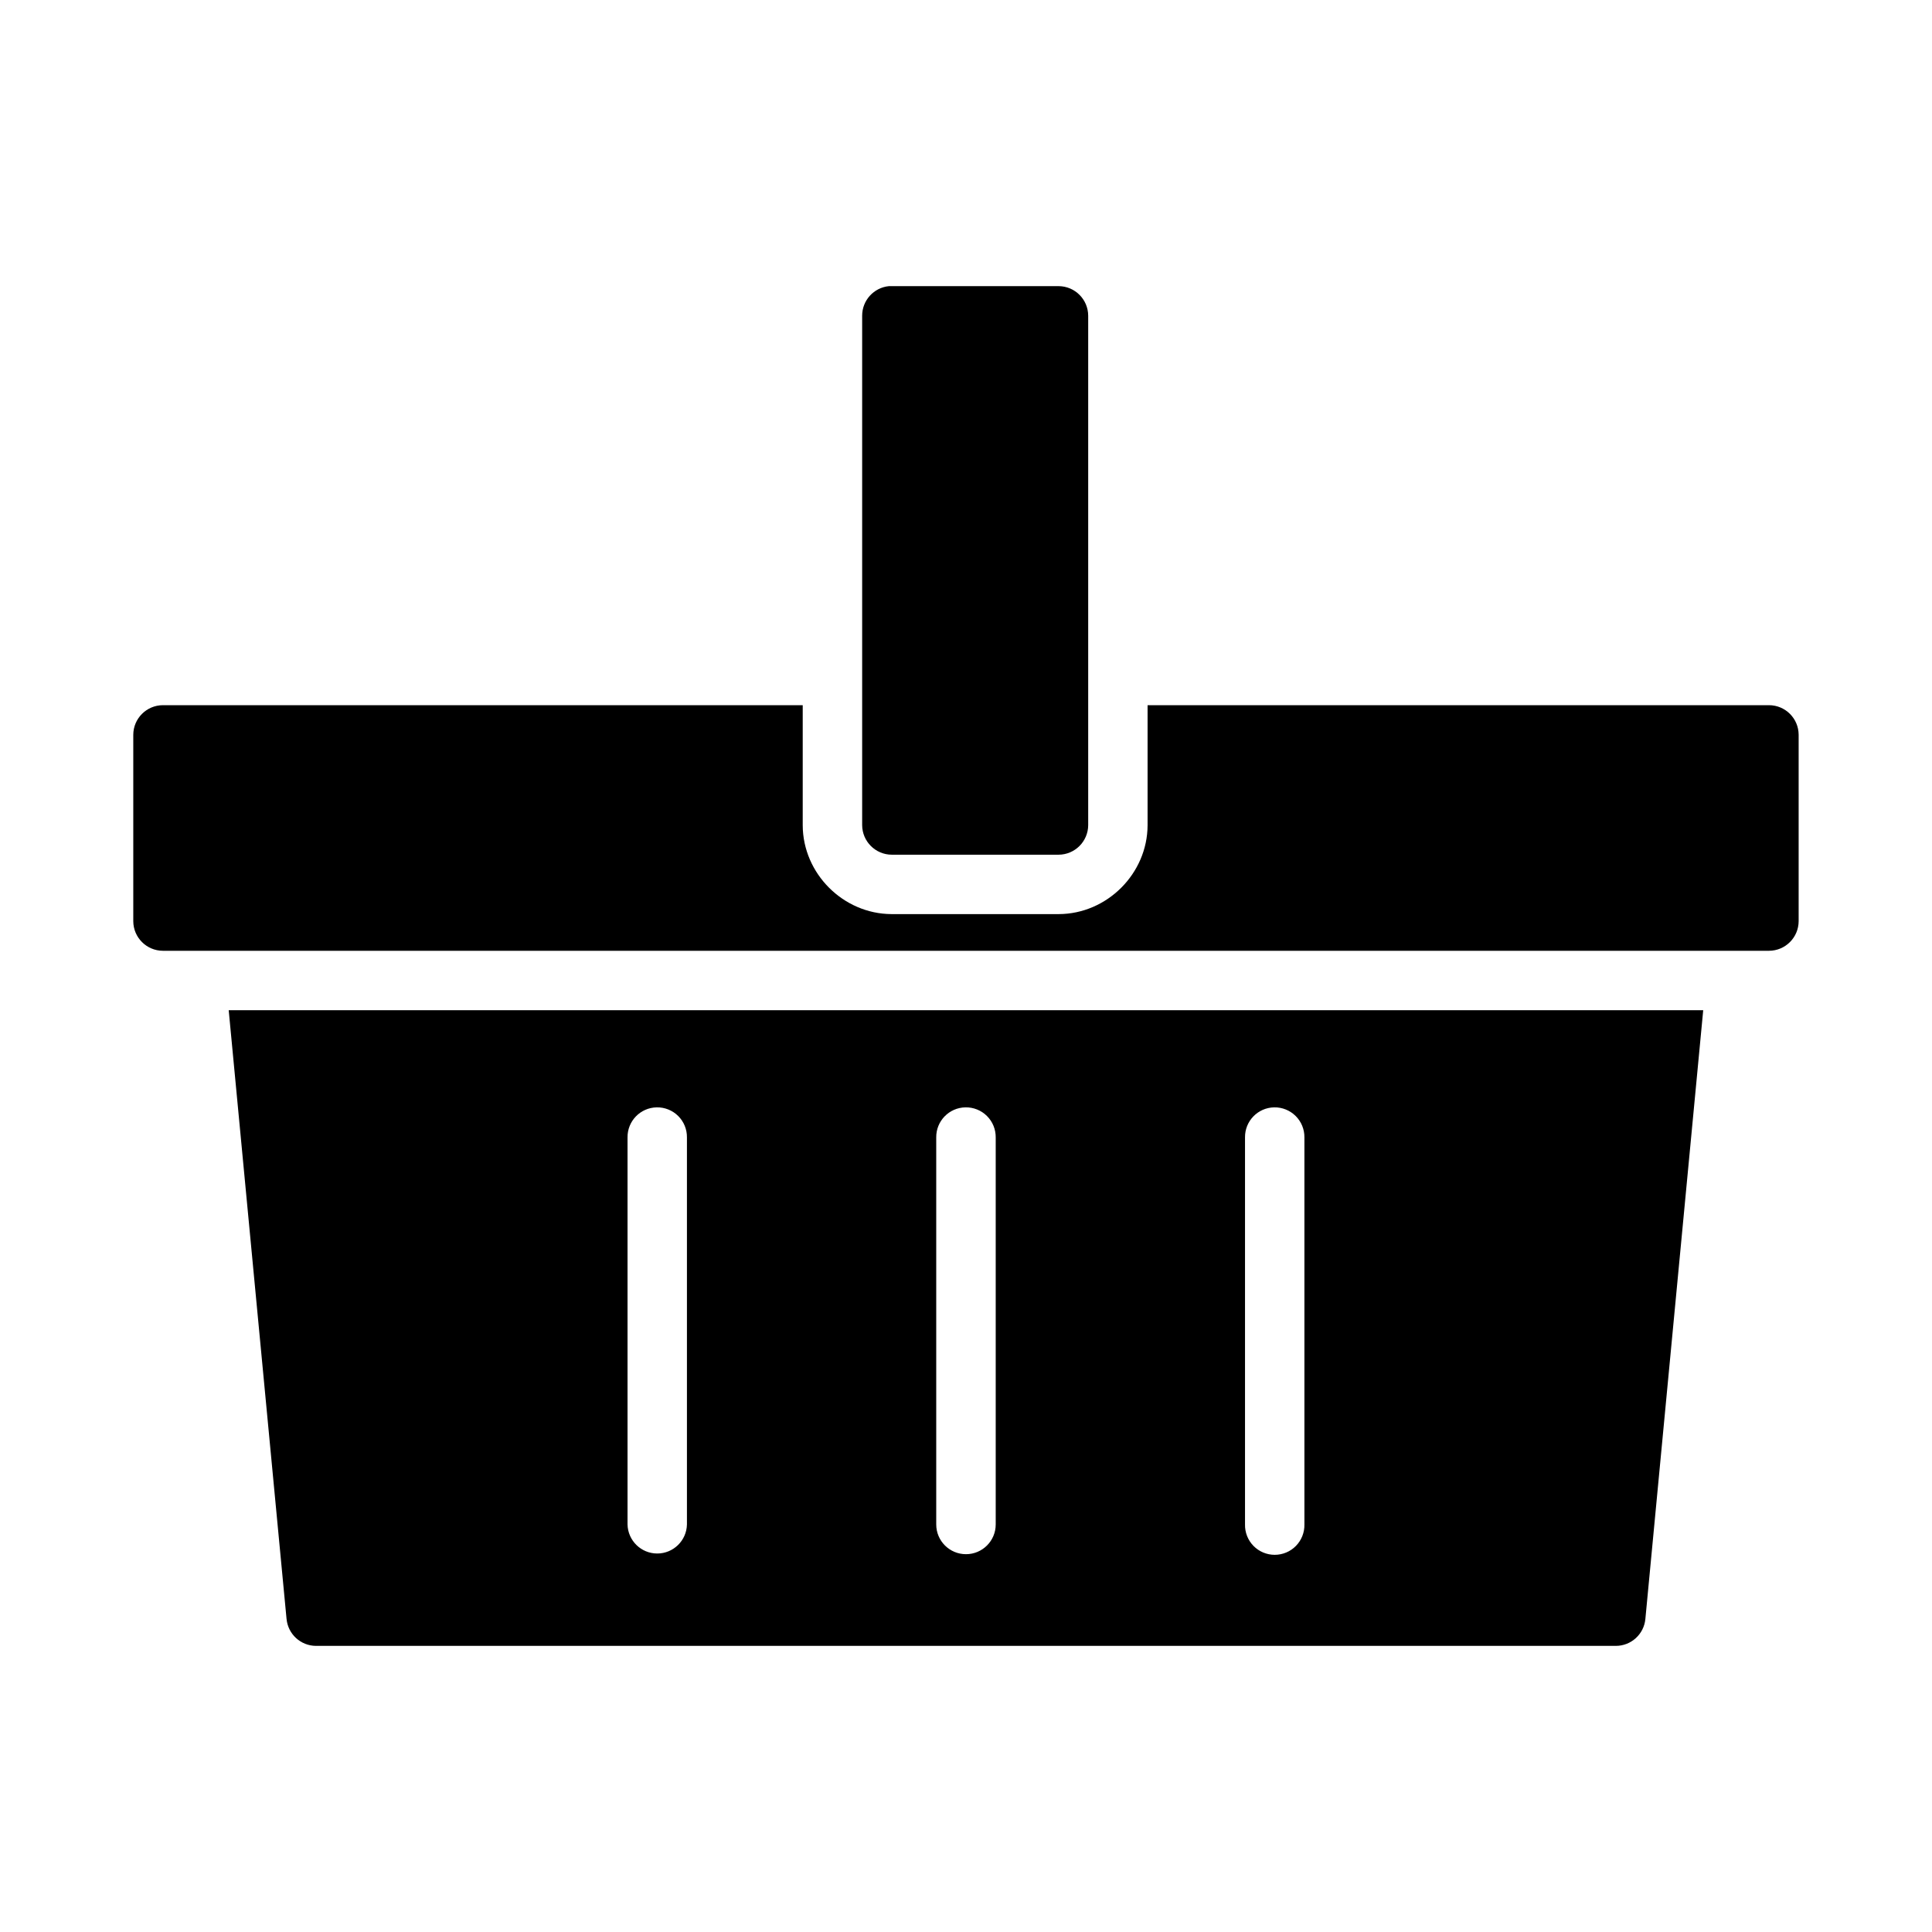
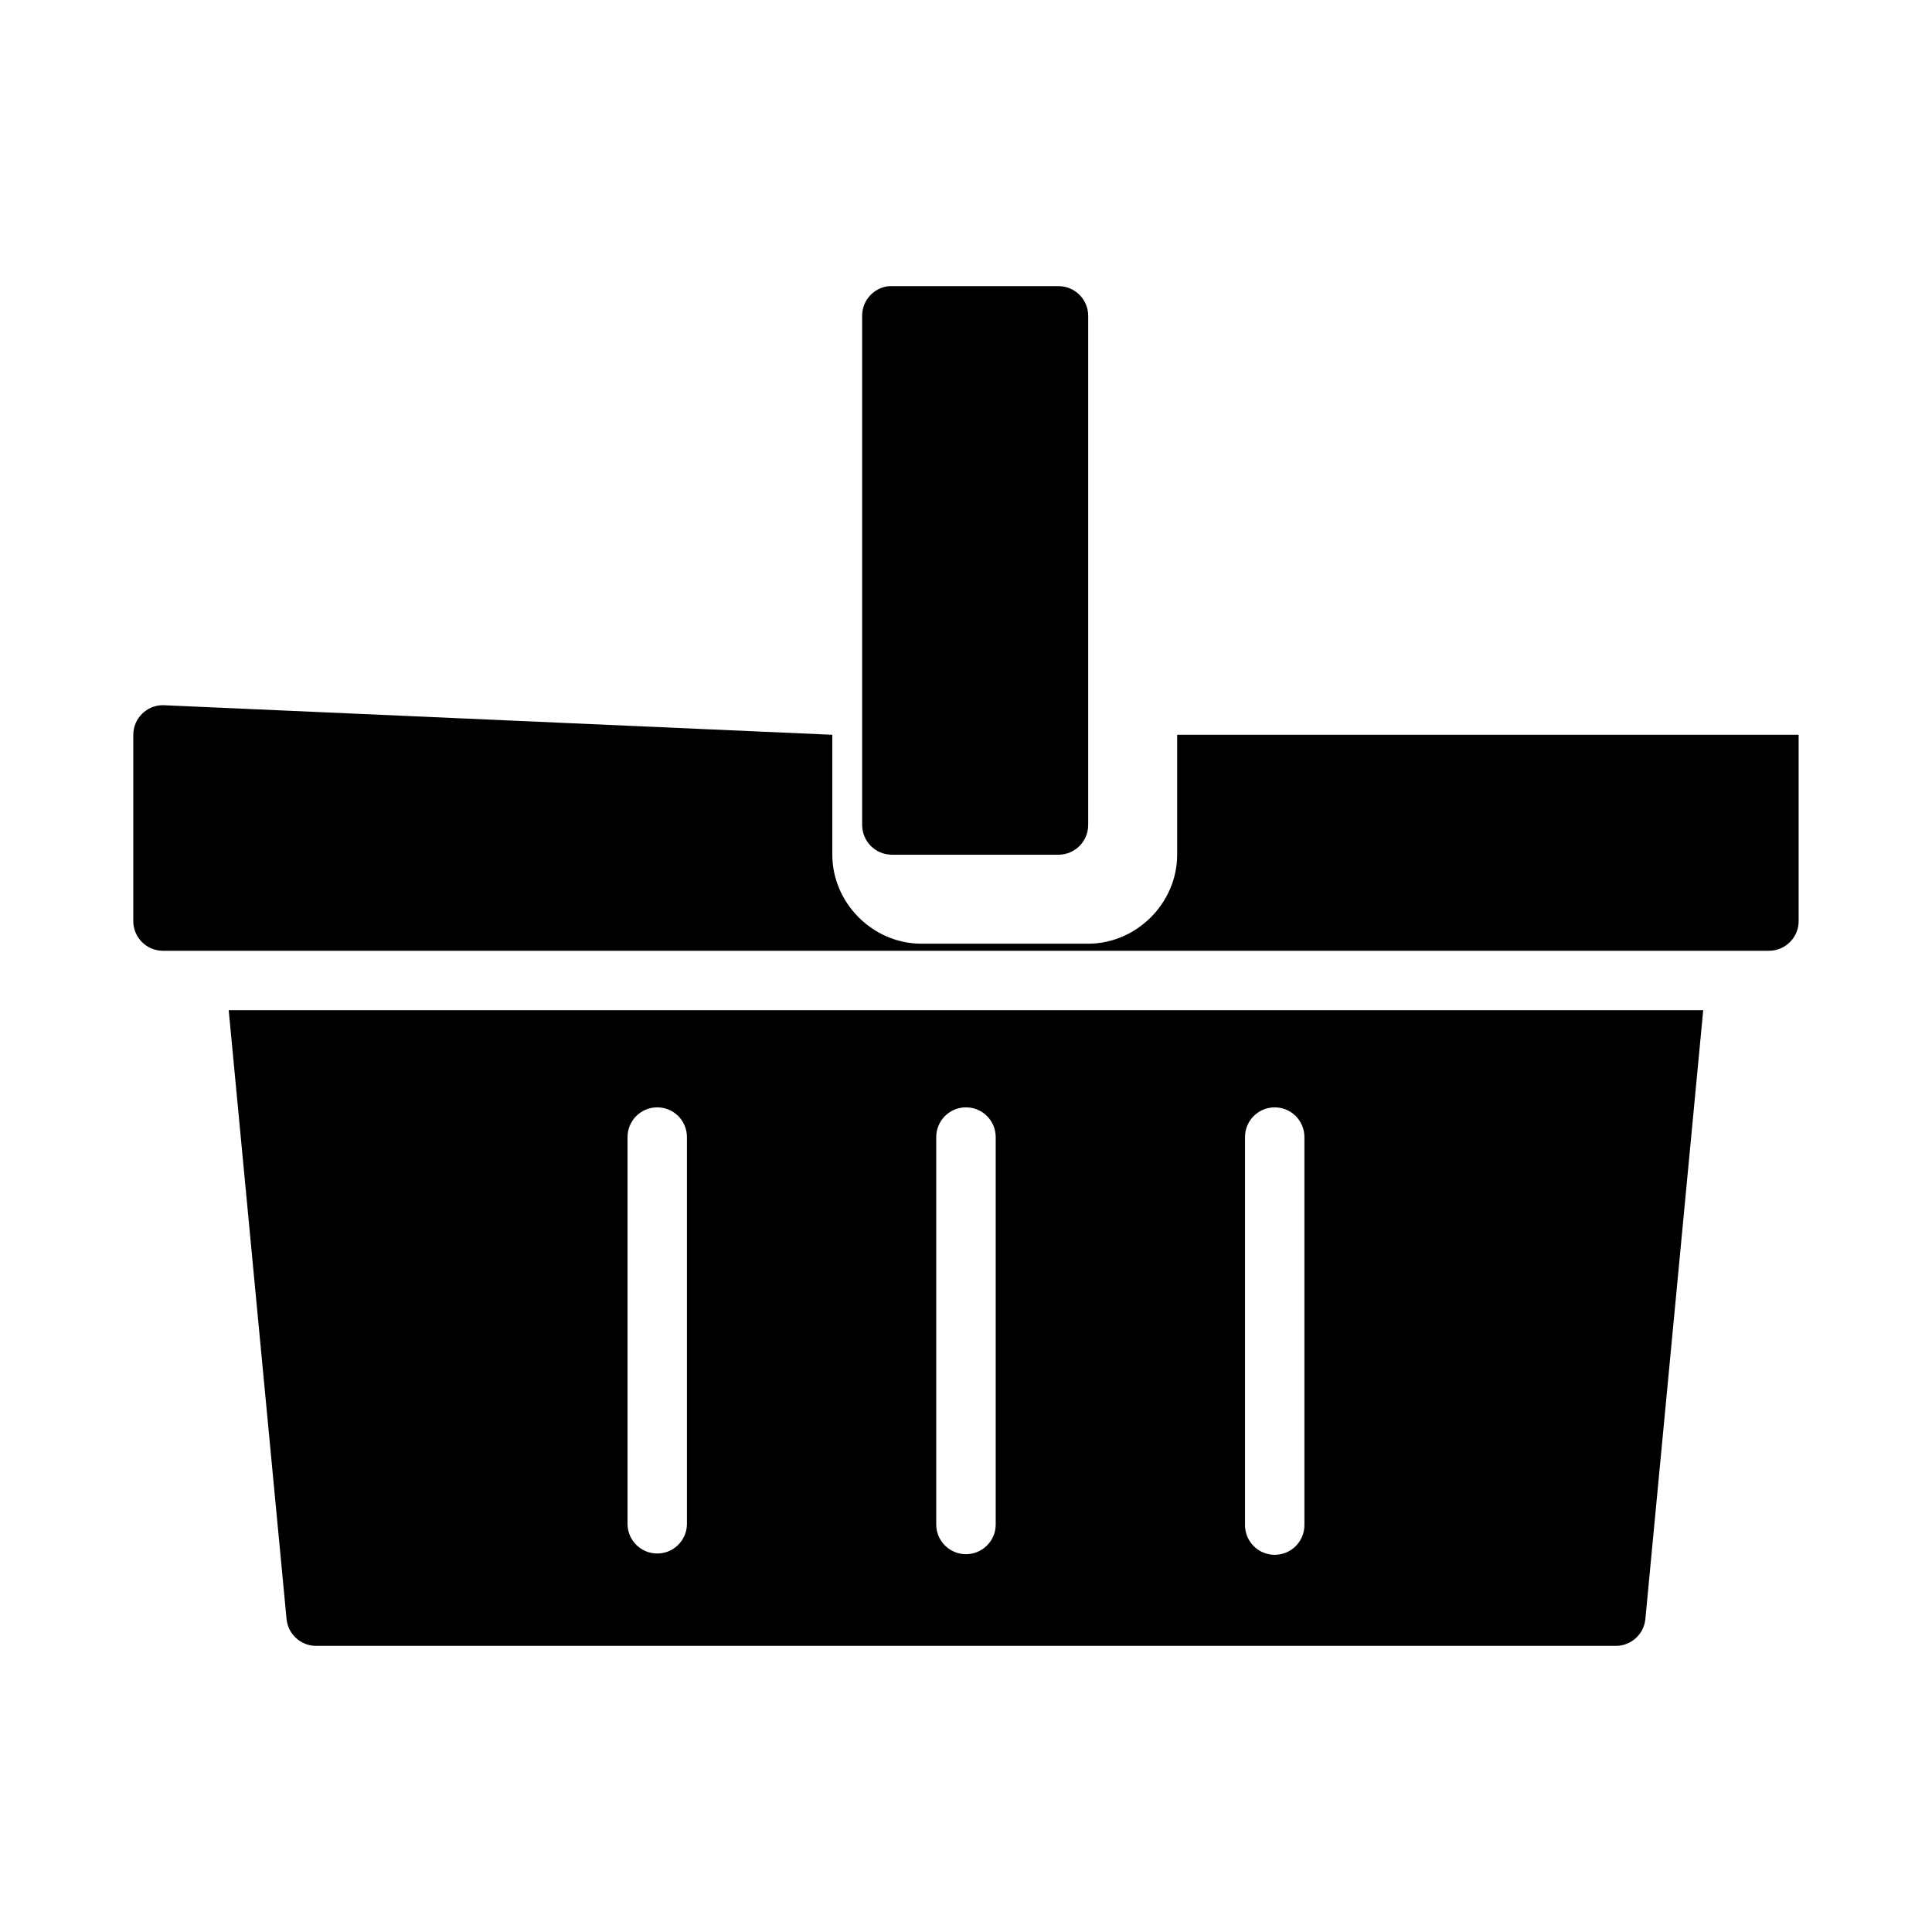
<svg xmlns="http://www.w3.org/2000/svg" fill="#000000" width="800px" height="800px" version="1.1" viewBox="144 144 512 512">
-   <path d="m379.57 219.83c-4.027 0.402-7.094 3.793-7.09 7.84v134.99c0.02 4.324 3.519 7.824 7.84 7.844h44.219c4.324-0.02 7.824-3.519 7.844-7.844v-134.99c-0.02-4.324-3.519-7.824-7.844-7.84h-44.219c-0.25-0.012-0.5-0.012-0.75 0zm-192.41 111.05c-4.32 0.02-7.824 3.519-7.84 7.844v49.383c0.008 4.332 3.512 7.84 7.84 7.859h425.66c4.328-0.02 7.832-3.527 7.84-7.859v-49.383c-0.016-4.324-3.516-7.824-7.84-7.844h-164.7v31.781 0.062c-0.047 12.789-10.734 23.473-23.523 23.523h-0.062-44.219-0.062c-12.789-0.055-23.473-10.734-23.523-23.523v-0.062-31.781zm17.449 80.828 15.328 161.32h0.004c0.371 4.027 3.734 7.117 7.781 7.148h344.48c4.066 0 7.469-3.098 7.84-7.148l15.328-161.32zm113.41 25.754h0.004c2.129-0.043 4.188 0.781 5.699 2.281 1.512 1.504 2.352 3.551 2.324 5.684v102.57c-0.094 4.277-3.59 7.699-7.871 7.699s-7.777-3.422-7.871-7.699v-102.57c-0.051-4.324 3.394-7.879 7.719-7.965zm81.824 0h0.004c2.133-0.043 4.188 0.781 5.699 2.281 1.512 1.504 2.352 3.551 2.328 5.684v102.57c0 4.352-3.527 7.879-7.879 7.879s-7.883-3.527-7.883-7.879v-102.57c-0.051-4.332 3.406-7.891 7.734-7.965zm81.824 0h0.008c2.125-0.039 4.18 0.789 5.688 2.289 1.508 1.5 2.348 3.547 2.32 5.676v102.57c0.047 2.117-0.762 4.164-2.242 5.68-1.48 1.516-3.512 2.367-5.629 2.367-2.117 0-4.148-0.852-5.629-2.367s-2.289-3.562-2.242-5.68v-102.57c-0.051-4.332 3.402-7.891 7.734-7.965z" />
+   <path d="m379.57 219.83c-4.027 0.402-7.094 3.793-7.09 7.84v134.99c0.02 4.324 3.519 7.824 7.84 7.844h44.219c4.324-0.02 7.824-3.519 7.844-7.844v-134.99c-0.02-4.324-3.519-7.824-7.844-7.84h-44.219c-0.25-0.012-0.5-0.012-0.75 0zm-192.41 111.05c-4.32 0.02-7.824 3.519-7.84 7.844v49.383c0.008 4.332 3.512 7.84 7.84 7.859h425.66c4.328-0.02 7.832-3.527 7.84-7.859v-49.383h-164.7v31.781 0.062c-0.047 12.789-10.734 23.473-23.523 23.523h-0.062-44.219-0.062c-12.789-0.055-23.473-10.734-23.523-23.523v-0.062-31.781zm17.449 80.828 15.328 161.32h0.004c0.371 4.027 3.734 7.117 7.781 7.148h344.48c4.066 0 7.469-3.098 7.84-7.148l15.328-161.32zm113.41 25.754h0.004c2.129-0.043 4.188 0.781 5.699 2.281 1.512 1.504 2.352 3.551 2.324 5.684v102.57c-0.094 4.277-3.59 7.699-7.871 7.699s-7.777-3.422-7.871-7.699v-102.57c-0.051-4.324 3.394-7.879 7.719-7.965zm81.824 0h0.004c2.133-0.043 4.188 0.781 5.699 2.281 1.512 1.504 2.352 3.551 2.328 5.684v102.57c0 4.352-3.527 7.879-7.879 7.879s-7.883-3.527-7.883-7.879v-102.57c-0.051-4.332 3.406-7.891 7.734-7.965zm81.824 0h0.008c2.125-0.039 4.18 0.789 5.688 2.289 1.508 1.5 2.348 3.547 2.32 5.676v102.57c0.047 2.117-0.762 4.164-2.242 5.68-1.48 1.516-3.512 2.367-5.629 2.367-2.117 0-4.148-0.852-5.629-2.367s-2.289-3.562-2.242-5.68v-102.57c-0.051-4.332 3.402-7.891 7.734-7.965z" />
</svg>